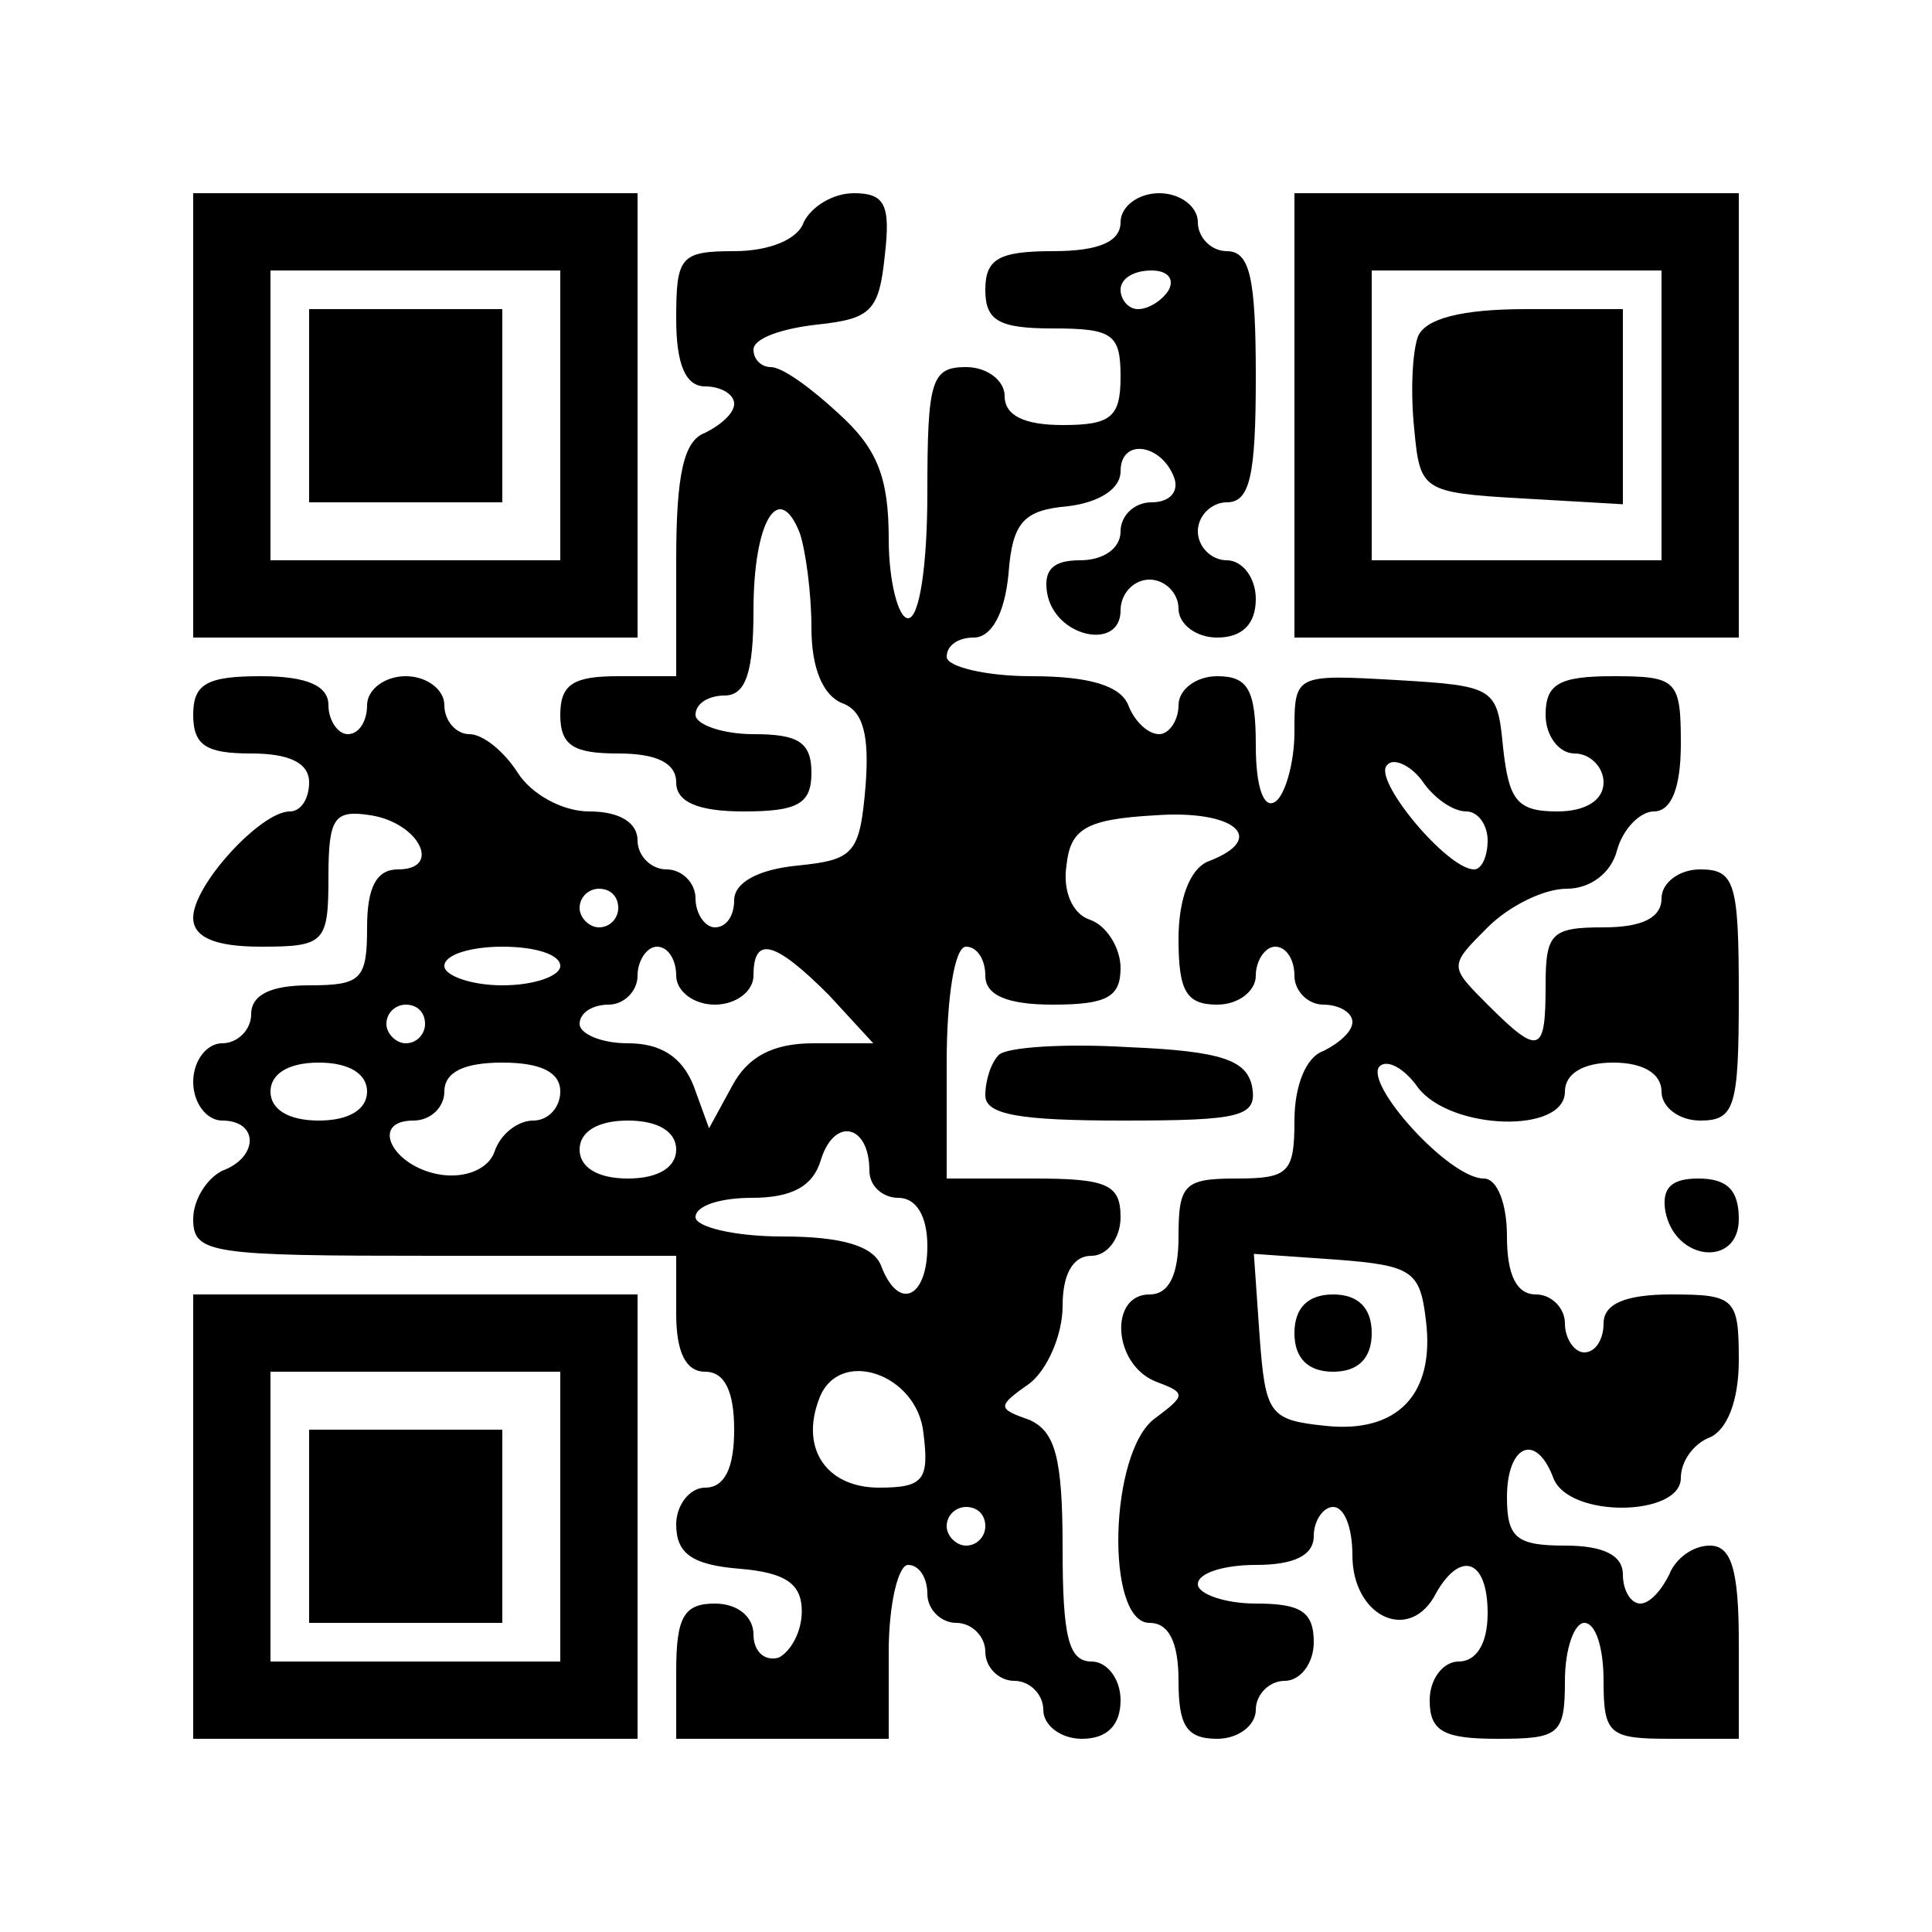
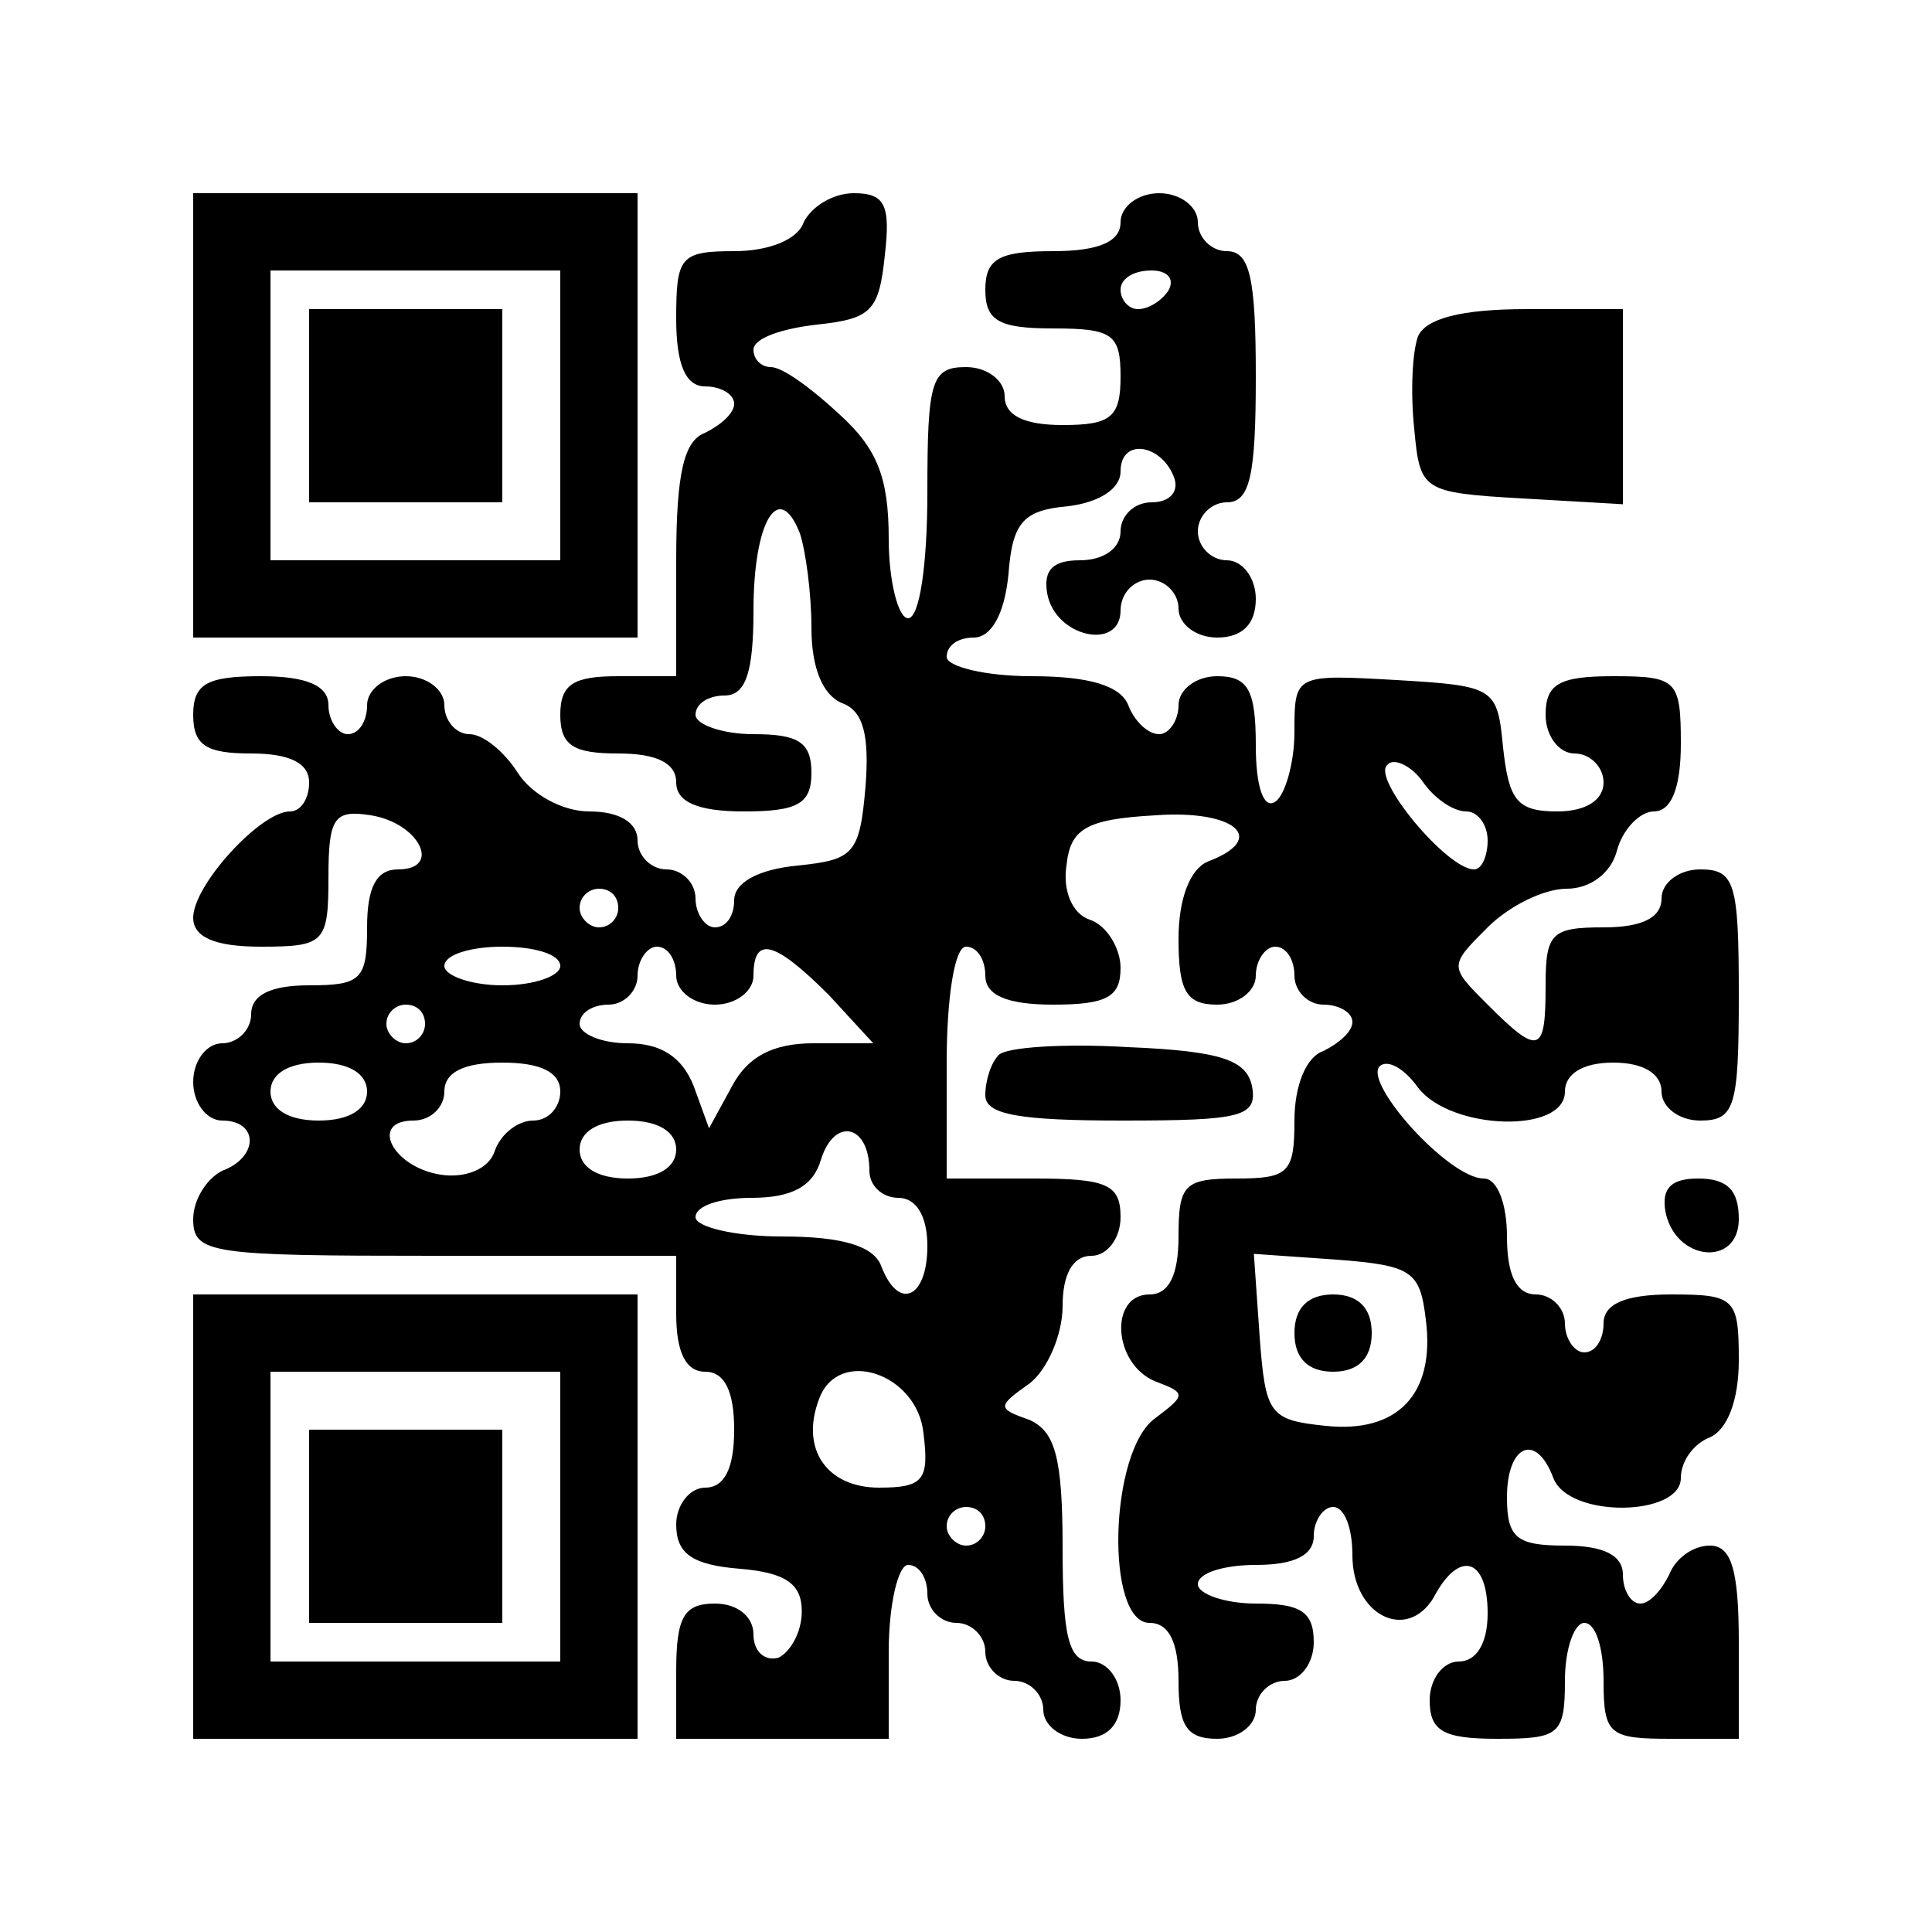
<svg xmlns="http://www.w3.org/2000/svg" version="1.0" width="100mm" height="100mm" viewBox="0 0 100 100" preserveAspectRatio="xMidYMid meet">
  <g transform="translate(0,100) scale(0.1,-0.1)" fill="#000000" stroke="none">
    <path d="M100 785 l0 -115 115 0 115 0 0 115 0 115 -115 0 -115 0 0 -115z m190 0 l0 -75 -75 0 -75 0 0 75 0 75 75 0 75 0 0 -75z" />
    <path d="M160 790 l0 -50 50 0 50 0 0 50 0 50 -50 0 -50 0 0 -50z" />
    <path d="M416 885 c-3 -9 -18 -15 -36 -15 -28 0 -30 -3 -30 -35 0 -24 5 -35 15 -35 8 0 15 -4 15 -9 0 -5 -7 -11 -15 -15 -11 -4 -15 -21 -15 -66 l0 -60 -30 0 c-23 0 -30 -4 -30 -20 0 -16 7 -20 30 -20 20 0 30 -5 30 -15 0 -10 11 -15 35 -15 28 0 35 4 35 20 0 16 -7 20 -30 20 -16 0 -30 5 -30 10 0 6 7 10 15 10 11 0 15 12 15 44 0 46 13 68 24 40 3 -9 6 -31 6 -49 0 -21 6 -35 16 -39 11 -4 14 -17 12 -43 -3 -35 -6 -38 -35 -41 -21 -2 -33 -9 -33 -18 0 -8 -4 -14 -10 -14 -5 0 -10 7 -10 15 0 8 -7 15 -15 15 -8 0 -15 7 -15 15 0 9 -9 15 -25 15 -14 0 -30 9 -37 20 -7 11 -18 20 -25 20 -7 0 -13 7 -13 15 0 8 -9 15 -20 15 -11 0 -20 -7 -20 -15 0 -8 -4 -15 -10 -15 -5 0 -10 7 -10 15 0 10 -11 15 -35 15 -28 0 -35 -4 -35 -20 0 -16 7 -20 30 -20 20 0 30 -5 30 -15 0 -8 -4 -15 -10 -15 -15 0 -50 -38 -50 -55 0 -10 11 -15 35 -15 33 0 35 2 35 36 0 31 3 35 22 32 25 -4 37 -28 14 -28 -11 0 -16 -9 -16 -30 0 -27 -3 -30 -30 -30 -20 0 -30 -5 -30 -15 0 -8 -7 -15 -15 -15 -8 0 -15 -9 -15 -20 0 -11 7 -20 15 -20 19 0 19 -19 0 -26 -8 -4 -15 -15 -15 -25 0 -18 9 -19 125 -19 l125 0 0 -30 c0 -20 5 -30 15 -30 10 0 15 -10 15 -30 0 -20 -5 -30 -15 -30 -8 0 -15 -9 -15 -19 0 -15 8 -21 33 -23 24 -2 32 -8 32 -22 0 -11 -6 -21 -12 -24 -7 -2 -13 3 -13 12 0 9 -8 16 -20 16 -16 0 -20 -7 -20 -35 l0 -35 55 0 55 0 0 45 c0 25 5 45 10 45 6 0 10 -7 10 -15 0 -8 7 -15 15 -15 8 0 15 -7 15 -15 0 -8 7 -15 15 -15 8 0 15 -7 15 -15 0 -8 9 -15 20 -15 13 0 20 7 20 20 0 11 -7 20 -15 20 -12 0 -15 13 -15 59 0 47 -4 60 -17 66 -17 6 -17 7 0 19 9 7 17 25 17 40 0 16 5 26 15 26 8 0 15 9 15 20 0 17 -7 20 -45 20 l-45 0 0 60 c0 33 4 60 10 60 6 0 10 -7 10 -15 0 -10 11 -15 35 -15 28 0 35 4 35 19 0 10 -7 22 -16 25 -9 3 -14 15 -12 28 2 19 10 24 46 26 41 3 59 -12 27 -24 -9 -4 -15 -19 -15 -40 0 -27 4 -34 20 -34 11 0 20 7 20 15 0 8 5 15 10 15 6 0 10 -7 10 -15 0 -8 7 -15 15 -15 8 0 15 -4 15 -9 0 -5 -7 -11 -15 -15 -9 -3 -15 -18 -15 -36 0 -27 -3 -30 -30 -30 -27 0 -30 -3 -30 -30 0 -20 -5 -30 -15 -30 -21 0 -19 -36 3 -45 16 -6 16 -7 0 -19 -24 -17 -26 -106 -3 -106 10 0 15 -10 15 -30 0 -23 4 -30 20 -30 11 0 20 7 20 15 0 8 7 15 15 15 8 0 15 9 15 20 0 16 -7 20 -30 20 -16 0 -30 5 -30 10 0 6 14 10 30 10 20 0 30 5 30 15 0 8 5 15 10 15 6 0 10 -11 10 -25 0 -31 28 -45 42 -22 13 25 28 21 28 -8 0 -16 -6 -25 -15 -25 -8 0 -15 -9 -15 -20 0 -16 7 -20 35 -20 32 0 35 2 35 30 0 17 5 30 10 30 6 0 10 -13 10 -30 0 -28 3 -30 35 -30 l35 0 0 50 c0 38 -4 50 -15 50 -9 0 -18 -7 -21 -15 -4 -8 -10 -15 -15 -15 -5 0 -9 7 -9 15 0 10 -10 15 -30 15 -25 0 -30 4 -30 25 0 27 15 34 24 10 8 -21 66 -20 66 0 0 9 7 18 15 21 9 4 15 19 15 40 0 32 -2 34 -35 34 -24 0 -35 -5 -35 -15 0 -8 -4 -15 -10 -15 -5 0 -10 7 -10 15 0 8 -7 15 -15 15 -10 0 -15 10 -15 30 0 17 -5 30 -12 30 -18 0 -62 49 -54 58 4 4 13 -1 20 -11 17 -22 76 -24 76 -2 0 9 9 15 25 15 16 0 25 -6 25 -15 0 -8 9 -15 20 -15 18 0 20 7 20 65 0 58 -2 65 -20 65 -11 0 -20 -7 -20 -15 0 -10 -10 -15 -30 -15 -27 0 -30 -3 -30 -30 0 -35 -3 -37 -30 -10 -20 20 -20 20 0 40 11 11 29 20 41 20 12 0 23 8 26 20 3 11 12 20 19 20 9 0 14 12 14 35 0 33 -2 35 -35 35 -28 0 -35 -4 -35 -20 0 -11 7 -20 15 -20 8 0 15 -7 15 -15 0 -9 -9 -15 -24 -15 -21 0 -25 6 -28 33 -3 31 -4 32 -55 35 -53 3 -53 3 -53 -27 0 -16 -5 -33 -10 -36 -6 -4 -10 8 -10 29 0 29 -4 36 -20 36 -11 0 -20 -7 -20 -15 0 -8 -5 -15 -10 -15 -6 0 -13 7 -16 15 -4 10 -20 15 -50 15 -24 0 -44 5 -44 10 0 6 6 10 14 10 9 0 16 12 18 33 2 27 8 33 31 35 16 2 27 9 27 18 0 18 22 14 28 -4 2 -7 -3 -12 -12 -12 -9 0 -16 -7 -16 -15 0 -9 -9 -15 -21 -15 -14 0 -19 -5 -17 -17 4 -23 38 -30 38 -9 0 9 7 16 15 16 8 0 15 -7 15 -15 0 -8 9 -15 20 -15 13 0 20 7 20 20 0 11 -7 20 -15 20 -8 0 -15 7 -15 15 0 8 7 15 15 15 12 0 15 14 15 65 0 51 -3 65 -15 65 -8 0 -15 7 -15 15 0 8 -9 15 -20 15 -11 0 -20 -7 -20 -15 0 -10 -11 -15 -35 -15 -28 0 -35 -4 -35 -20 0 -16 7 -20 35 -20 31 0 35 -3 35 -25 0 -21 -5 -25 -30 -25 -20 0 -30 5 -30 15 0 8 -9 15 -20 15 -18 0 -20 -7 -20 -65 0 -37 -4 -65 -10 -65 -5 0 -10 19 -10 41 0 32 -6 47 -26 65 -14 13 -29 24 -35 24 -5 0 -9 4 -9 9 0 6 15 11 33 13 28 3 32 7 35 36 3 26 0 32 -16 32 -11 0 -22 -7 -26 -15z m189 -35 c-3 -5 -10 -10 -16 -10 -5 0 -9 5 -9 10 0 6 7 10 16 10 8 0 12 -4 9 -10z m154 -270 c6 0 11 -7 11 -15 0 -8 -3 -15 -7 -15 -14 0 -53 47 -45 54 3 4 12 0 18 -8 6 -9 16 -16 23 -16z m-439 -50 c0 -5 -4 -10 -10 -10 -5 0 -10 5 -10 10 0 6 5 10 10 10 6 0 10 -4 10 -10z m-30 -30 c0 -5 -13 -10 -30 -10 -16 0 -30 5 -30 10 0 6 14 10 30 10 17 0 30 -4 30 -10z m60 -5 c0 -8 9 -15 20 -15 11 0 20 7 20 15 0 21 11 18 39 -10 l23 -25 -31 0 c-21 0 -34 -7 -42 -22 l-12 -22 -8 22 c-6 15 -17 22 -34 22 -14 0 -25 5 -25 10 0 6 7 10 15 10 8 0 15 7 15 15 0 8 5 15 10 15 6 0 10 -7 10 -15z m-130 -25 c0 -5 -4 -10 -10 -10 -5 0 -10 5 -10 10 0 6 5 10 10 10 6 0 10 -4 10 -10z m-30 -35 c0 -9 -9 -15 -25 -15 -16 0 -25 6 -25 15 0 9 9 15 25 15 16 0 25 -6 25 -15z m100 0 c0 -8 -6 -15 -14 -15 -8 0 -17 -7 -20 -16 -3 -9 -15 -14 -28 -12 -25 4 -37 28 -14 28 9 0 16 7 16 15 0 10 10 15 30 15 20 0 30 -5 30 -15z m60 -30 c0 -9 -9 -15 -25 -15 -16 0 -25 6 -25 15 0 9 9 15 25 15 16 0 25 -6 25 -15z m100 -11 c0 -8 7 -14 15 -14 9 0 15 -9 15 -25 0 -27 -15 -34 -24 -10 -4 10 -20 15 -51 15 -25 0 -45 5 -45 10 0 6 13 10 29 10 21 0 32 6 36 20 7 22 25 18 25 -6z m288 -77 c5 -39 -15 -59 -52 -55 -29 3 -31 6 -34 46 l-3 43 43 -3 c39 -3 43 -6 46 -31z m-260 -59 c3 -24 0 -28 -23 -28 -27 0 -41 20 -31 46 10 27 51 13 54 -18z m32 -48 c0 -5 -4 -10 -10 -10 -5 0 -10 5 -10 10 0 6 5 10 10 10 6 0 10 -4 10 -10z" />
    <path d="M670 310 c0 -13 7 -20 20 -20 13 0 20 7 20 20 0 13 -7 20 -20 20 -13 0 -20 -7 -20 -20z" />
-     <path d="M670 785 l0 -115 115 0 115 0 0 115 0 115 -115 0 -115 0 0 -115z m190 0 l0 -75 -75 0 -75 0 0 75 0 75 75 0 75 0 0 -75z" />
    <path d="M734 826 c-3 -8 -4 -29 -2 -48 3 -32 4 -33 56 -36 l52 -3 0 50 0 51 -50 0 c-34 0 -52 -5 -56 -14z" />
    <path d="M517 454 c-4 -4 -7 -13 -7 -21 0 -10 18 -13 71 -13 62 0 70 2 67 18 -3 13 -15 18 -64 20 -33 2 -63 0 -67 -4z" />
    <path d="M862 373 c5 -26 38 -29 38 -4 0 15 -6 21 -21 21 -14 0 -19 -5 -17 -17z" />
    <path d="M100 215 l0 -115 115 0 115 0 0 115 0 115 -115 0 -115 0 0 -115z m190 0 l0 -75 -75 0 -75 0 0 75 0 75 75 0 75 0 0 -75z" />
    <path d="M160 210 l0 -50 50 0 50 0 0 50 0 50 -50 0 -50 0 0 -50z" />
  </g>
</svg>